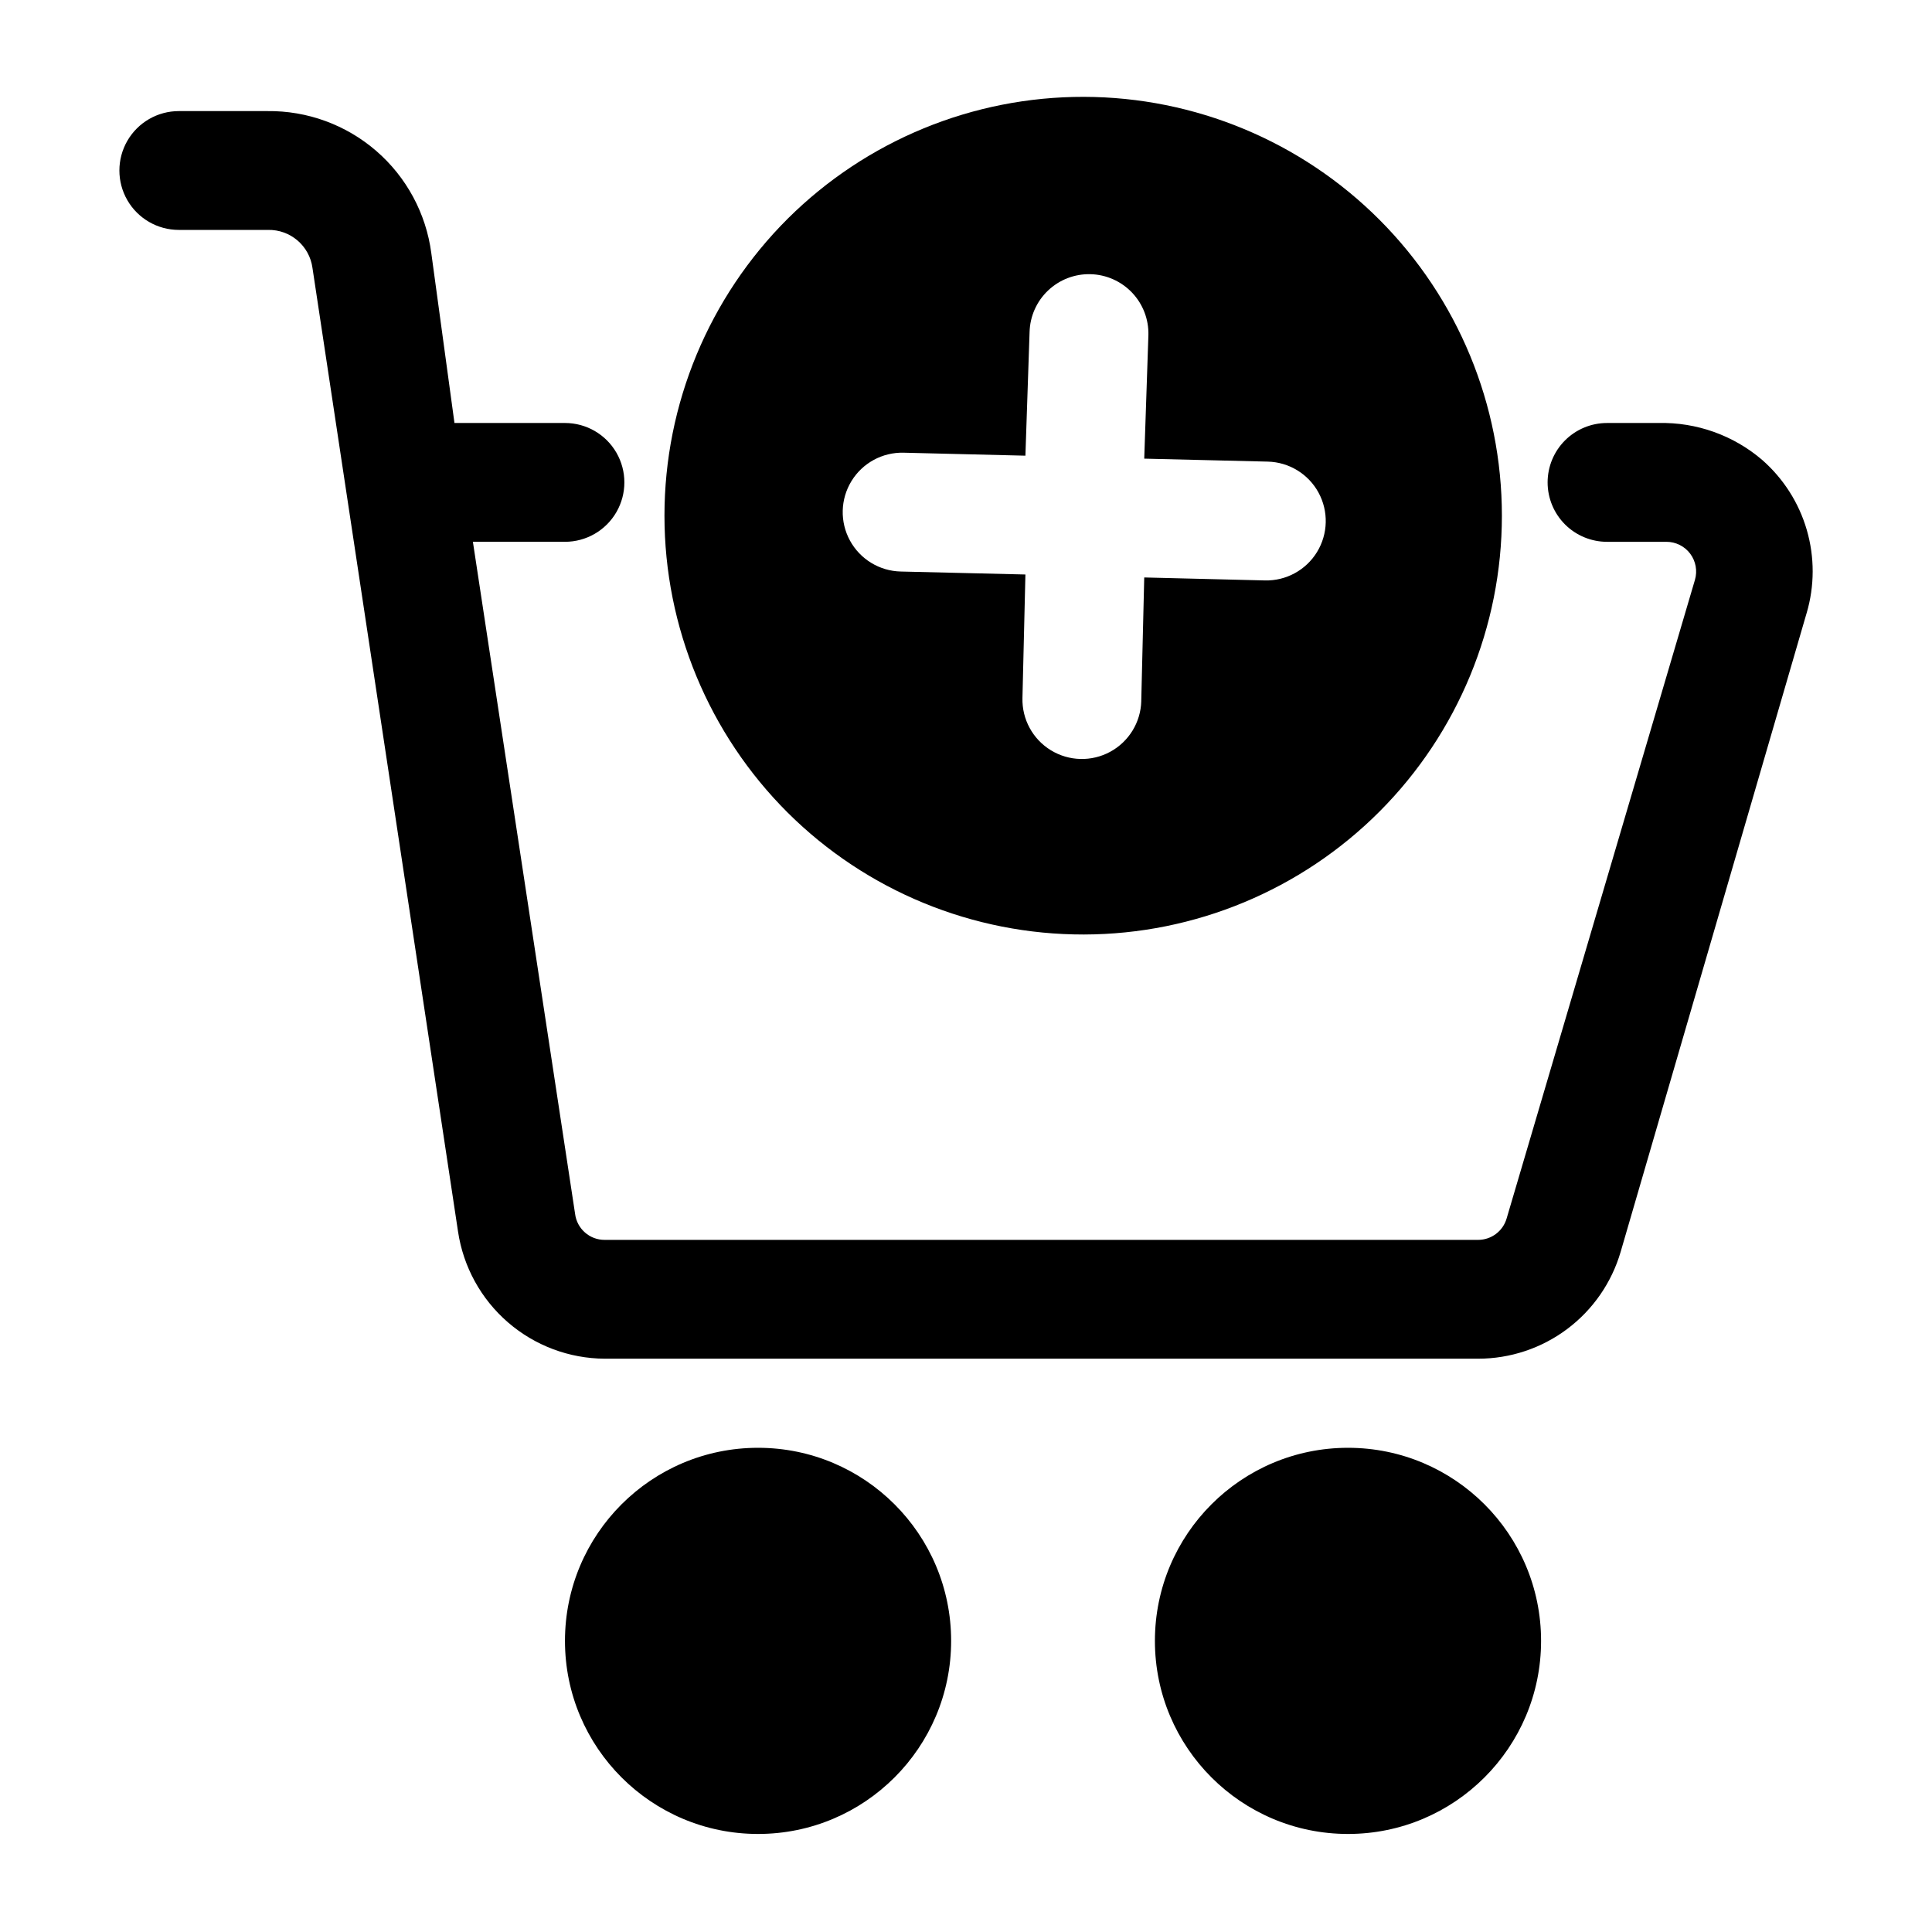
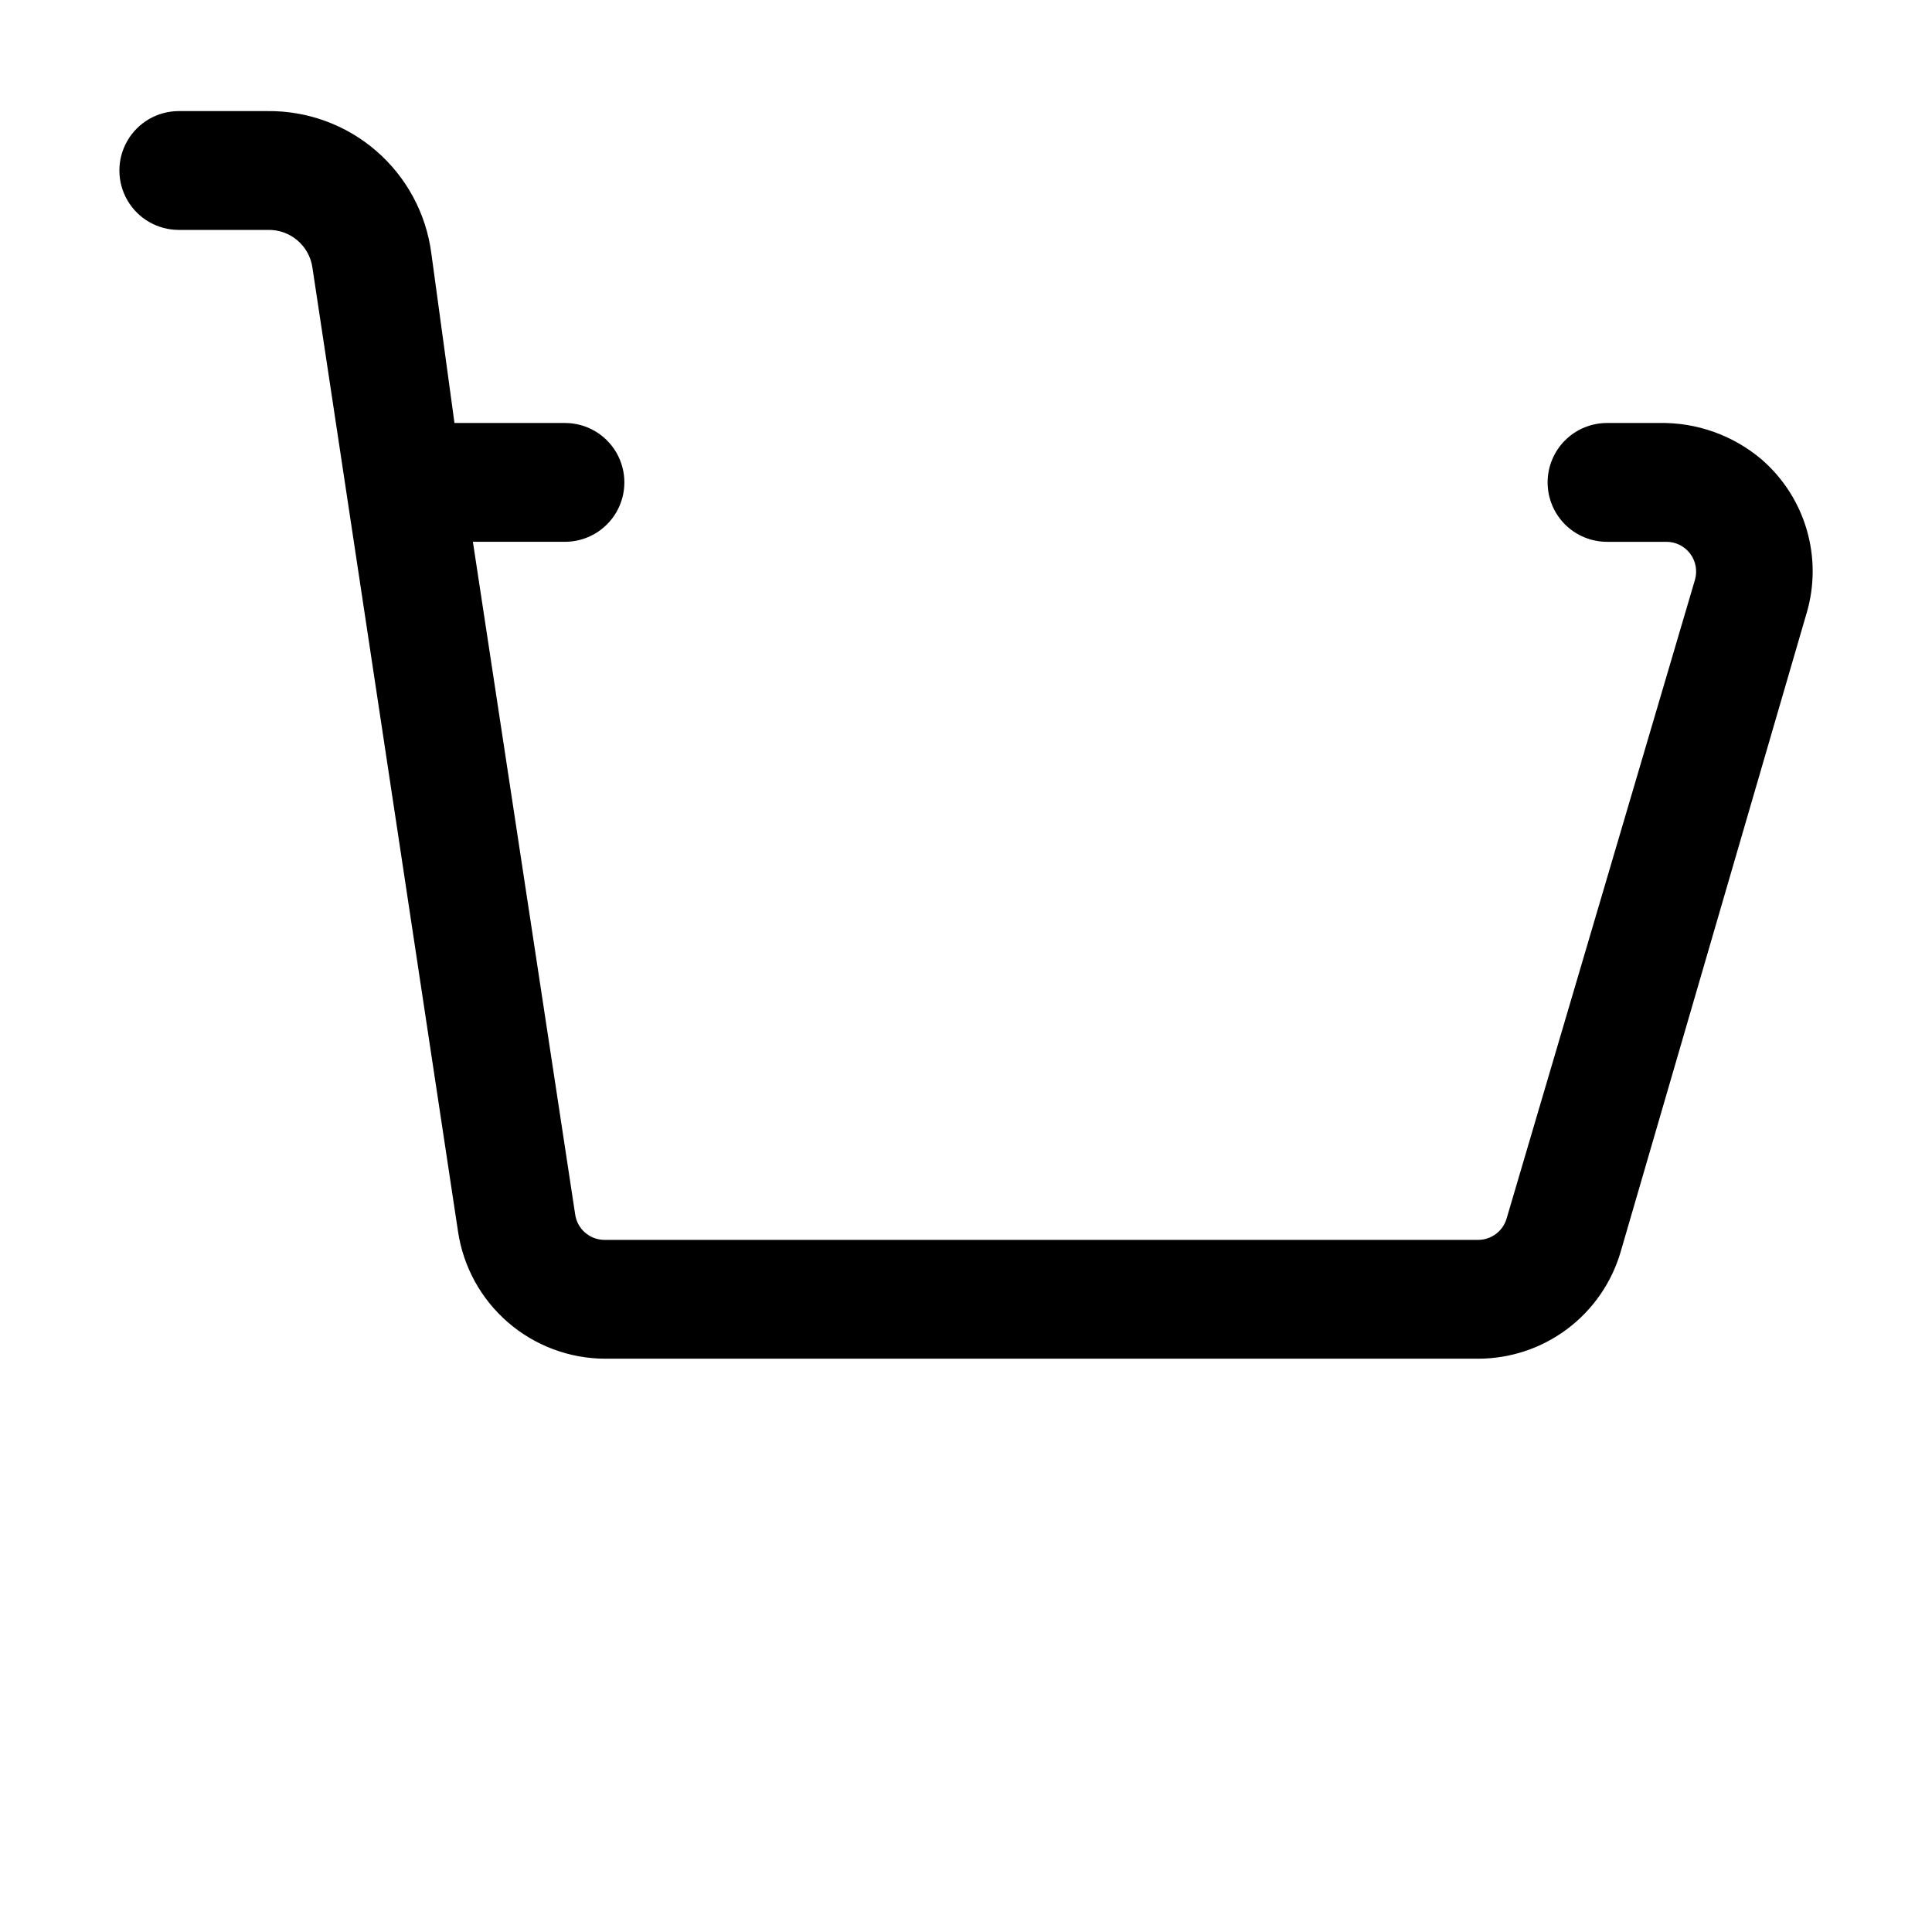
<svg xmlns="http://www.w3.org/2000/svg" fill="#000000" width="800px" height="800px" version="1.1" viewBox="144 144 512 512">
  <g>
-     <path d="m396.06 578.85c0 28.258-22.91 51.168-51.168 51.168-28.258 0-51.168-22.91-51.168-51.168 0-28.262 22.91-51.168 51.168-51.168 28.258 0 51.168 22.906 51.168 51.168" />
-     <path d="m552.4 578.85c0 28.258-22.91 51.168-51.168 51.168-28.262 0-51.168-22.91-51.168-51.168 0-28.262 22.906-51.168 51.168-51.168 28.258 0 51.168 22.906 51.168 51.168" />
-     <path d="m352.77 359.38c20.852 20.727 49.074 32.332 78.473 32.273 29.398-0.059 57.574-11.777 78.344-32.586 20.766-20.809 32.43-49.008 32.43-78.406 0-29.402-11.664-57.598-32.43-78.41-20.77-20.809-48.945-32.527-78.344-32.586-29.398-0.059-57.621 11.547-78.473 32.273-20.922 20.855-32.68 49.18-32.68 78.723 0 29.539 11.758 57.863 32.68 78.719zm64.078-127.37c0.105-4.176 1.863-8.137 4.891-11.016 3.027-2.879 7.074-4.438 11.246-4.332 4.176 0.102 8.141 1.863 11.02 4.887 2.879 3.027 4.438 7.074 4.332 11.25l-1.102 32.746 32.746 0.789c5.625 0.141 10.75 3.269 13.441 8.211 2.688 4.941 2.539 10.945-0.395 15.746-2.934 4.801-8.207 7.672-13.832 7.531l-31.961-0.789-0.789 32.746 0.004 0.004c-0.141 5.625-3.273 10.746-8.215 13.438-4.941 2.691-10.941 2.539-15.742-0.395-4.801-2.934-7.672-8.207-7.531-13.832l0.785-32.746-33.062-0.789c-5.625-0.141-10.746-3.269-13.438-8.211-2.691-4.941-2.539-10.945 0.395-15.746 2.934-4.801 8.207-7.672 13.832-7.531l32.273 0.789z" />
-     <path d="m610.97 265.86c-7.621-6.512-17.375-9.984-27.395-9.762h-13.699c-4.172 0-8.18 1.66-11.133 4.613-2.949 2.949-4.609 6.957-4.609 11.133 0 4.172 1.66 8.18 4.609 11.133 2.953 2.949 6.961 4.609 11.133 4.609h15.746c2.477 0 4.812 1.168 6.297 3.148 1.488 1.984 1.953 4.551 1.262 6.93l-49.91 169.25c-0.98 3.359-4.059 5.668-7.559 5.668h-231.44c-4.004 0.031-7.391-2.953-7.871-6.926l-27.078-178.07h24.402c5.625 0 10.82-3 13.633-7.871s2.812-10.875 0-15.746-8.008-7.871-13.633-7.871h-29.285l-6.141-45.027c-1.383-10.504-6.574-20.133-14.582-27.066s-18.277-10.691-28.871-10.562h-23.457c-5.625 0-10.824 3-13.637 7.871s-2.812 10.875 0 15.746 8.012 7.871 13.637 7.871h23.617c5.926-0.133 11.008 4.203 11.805 10.078l38.574 255.37c1.391 9.332 6.078 17.863 13.211 24.043 7.133 6.18 16.238 9.602 25.676 9.648h231.44c8.52 0 16.805-2.762 23.617-7.871 6.812-5.109 11.785-12.293 14.168-20.469l49.277-169.25 0.004 0.004c2.121-7.191 2.137-14.84 0.043-22.039-2.09-7.199-6.207-13.648-11.852-18.582z" />
+     <path d="m610.97 265.86c-7.621-6.512-17.375-9.984-27.395-9.762h-13.699c-4.172 0-8.18 1.66-11.133 4.613-2.949 2.949-4.609 6.957-4.609 11.133 0 4.172 1.66 8.18 4.609 11.133 2.953 2.949 6.961 4.609 11.133 4.609h15.746c2.477 0 4.812 1.168 6.297 3.148 1.488 1.984 1.953 4.551 1.262 6.93l-49.91 169.25c-0.98 3.359-4.059 5.668-7.559 5.668h-231.44c-4.004 0.031-7.391-2.953-7.871-6.926l-27.078-178.07h24.402c5.625 0 10.82-3 13.633-7.871s2.812-10.875 0-15.746-8.008-7.871-13.633-7.871h-29.285l-6.141-45.027c-1.383-10.504-6.574-20.133-14.582-27.066s-18.277-10.691-28.871-10.562h-23.457c-5.625 0-10.824 3-13.637 7.871s-2.812 10.875 0 15.746 8.012 7.871 13.637 7.871h23.617c5.926-0.133 11.008 4.203 11.805 10.078l38.574 255.37c1.391 9.332 6.078 17.863 13.211 24.043 7.133 6.18 16.238 9.602 25.676 9.648h231.44c8.52 0 16.805-2.762 23.617-7.871 6.812-5.109 11.785-12.293 14.168-20.469l49.277-169.25 0.004 0.004c2.121-7.191 2.137-14.84 0.043-22.039-2.09-7.199-6.207-13.648-11.852-18.582" />
  </g>
</svg>